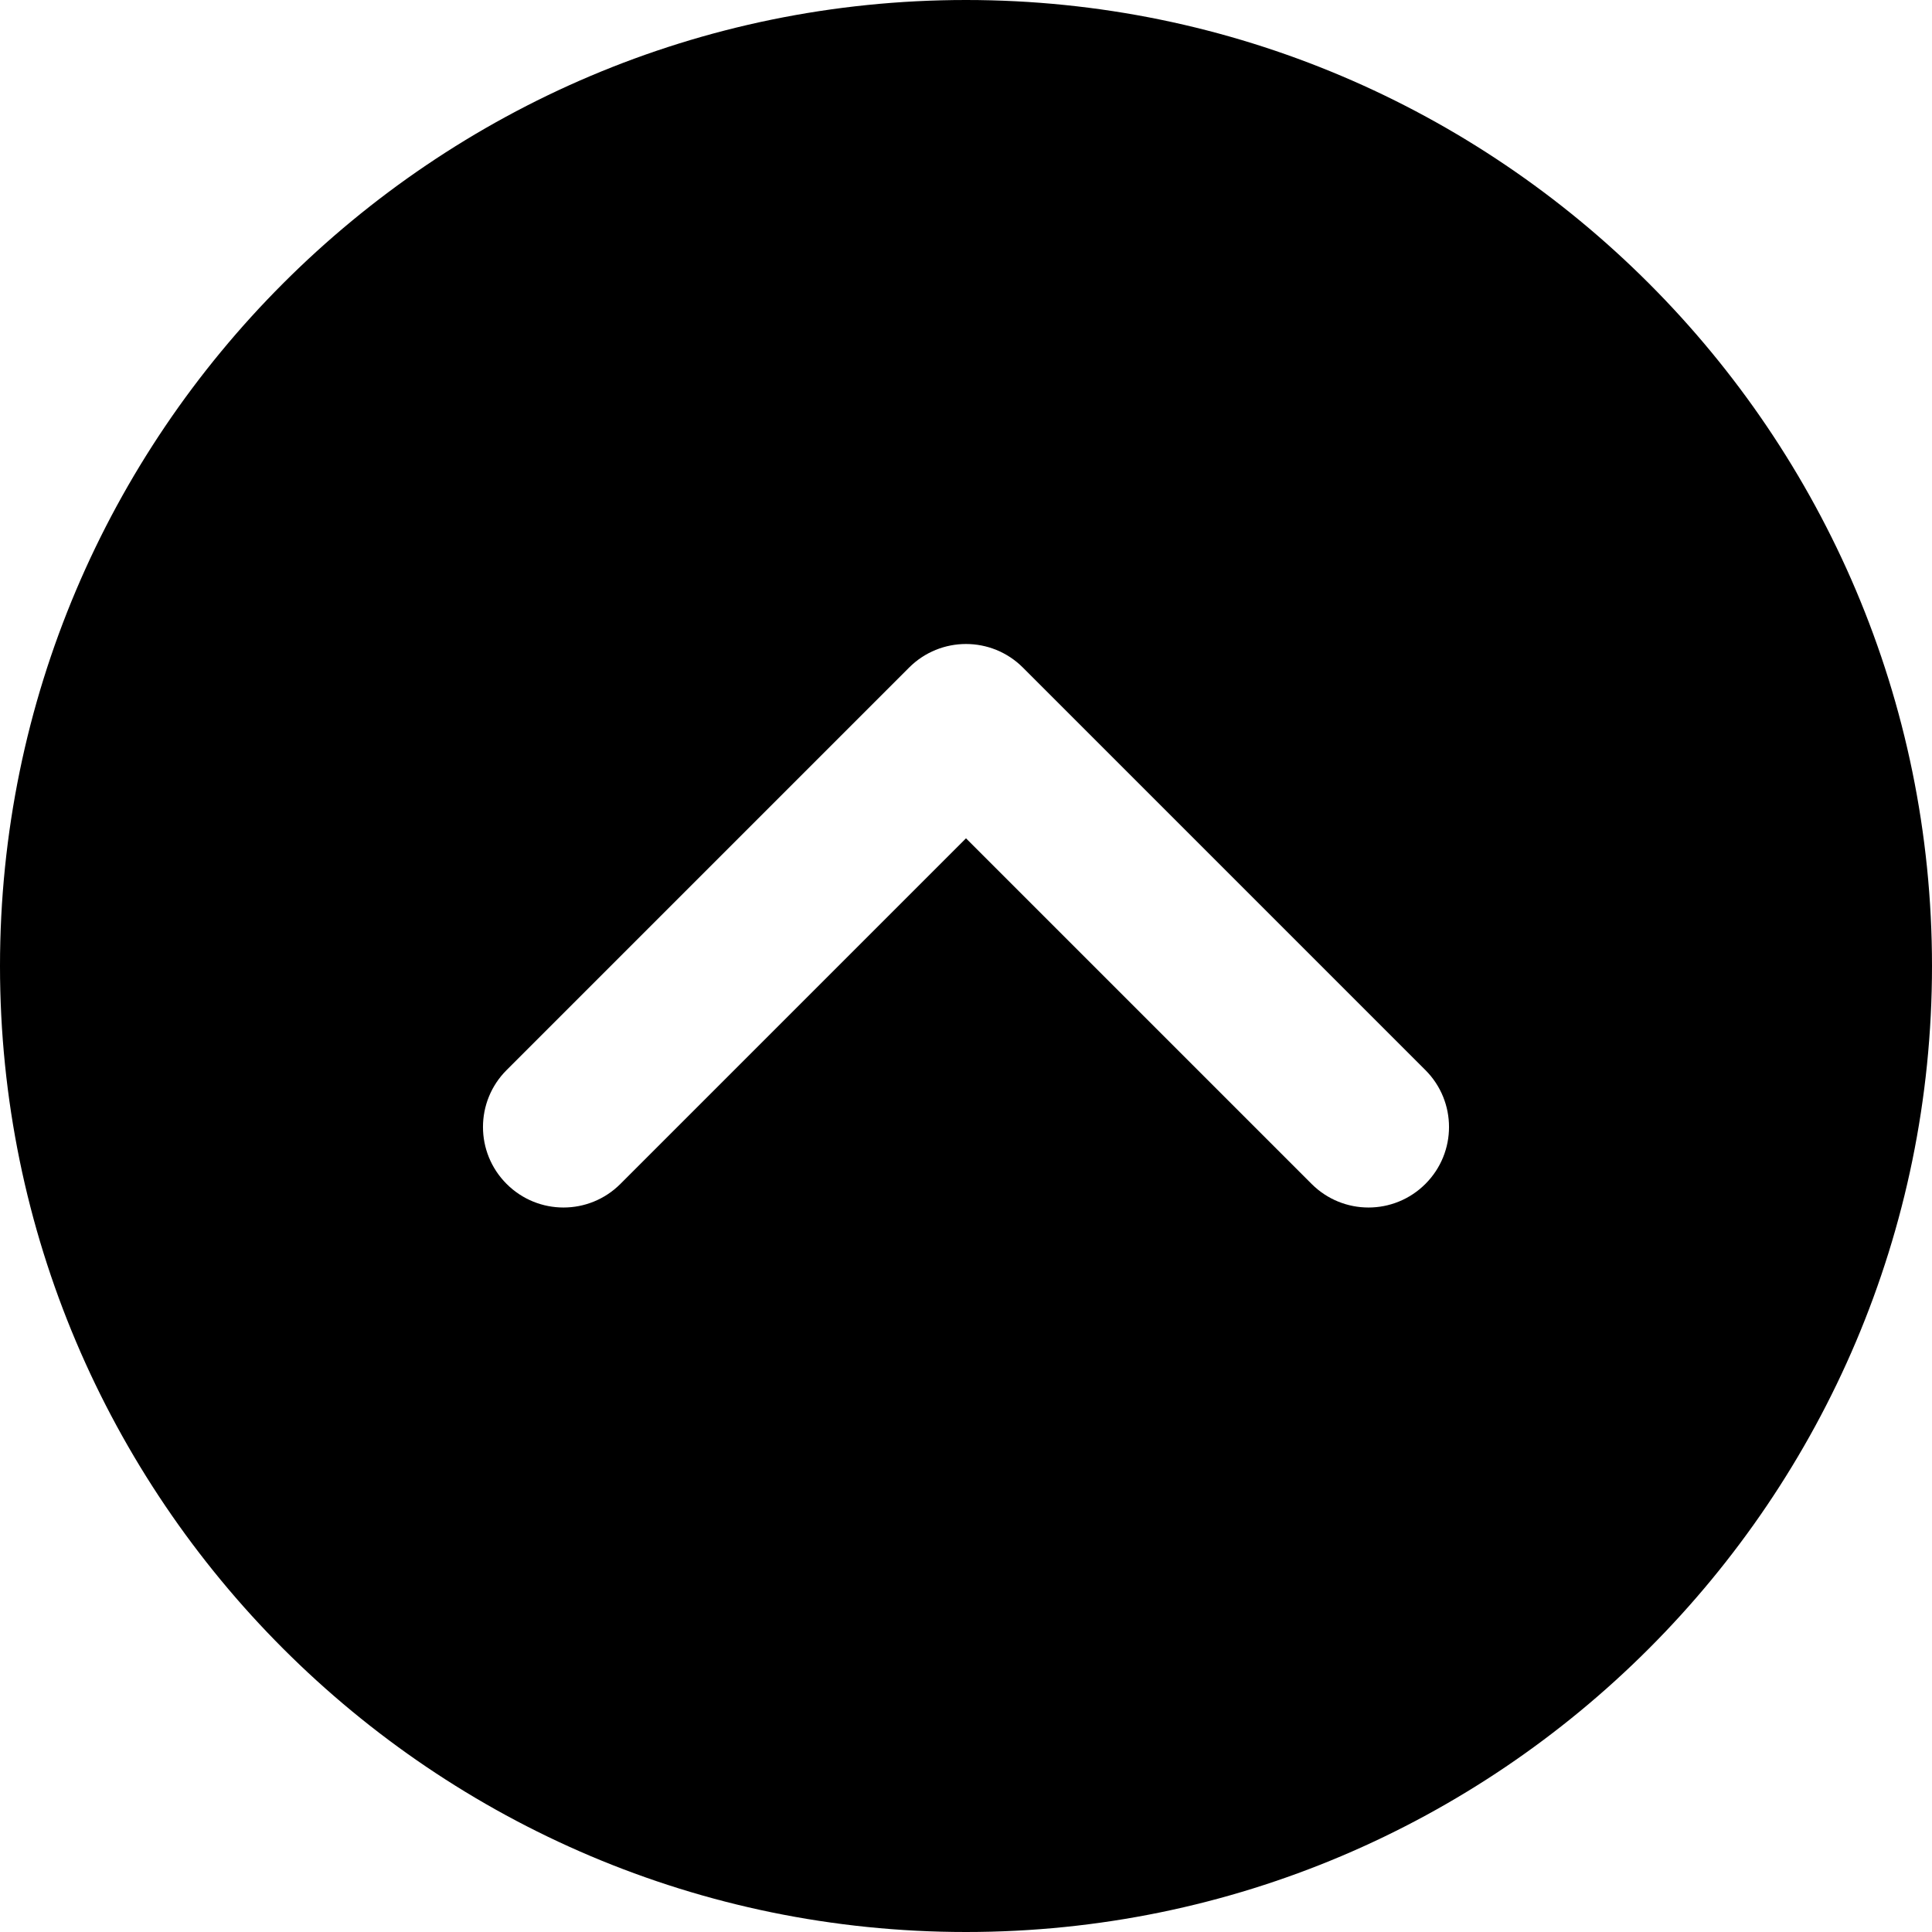
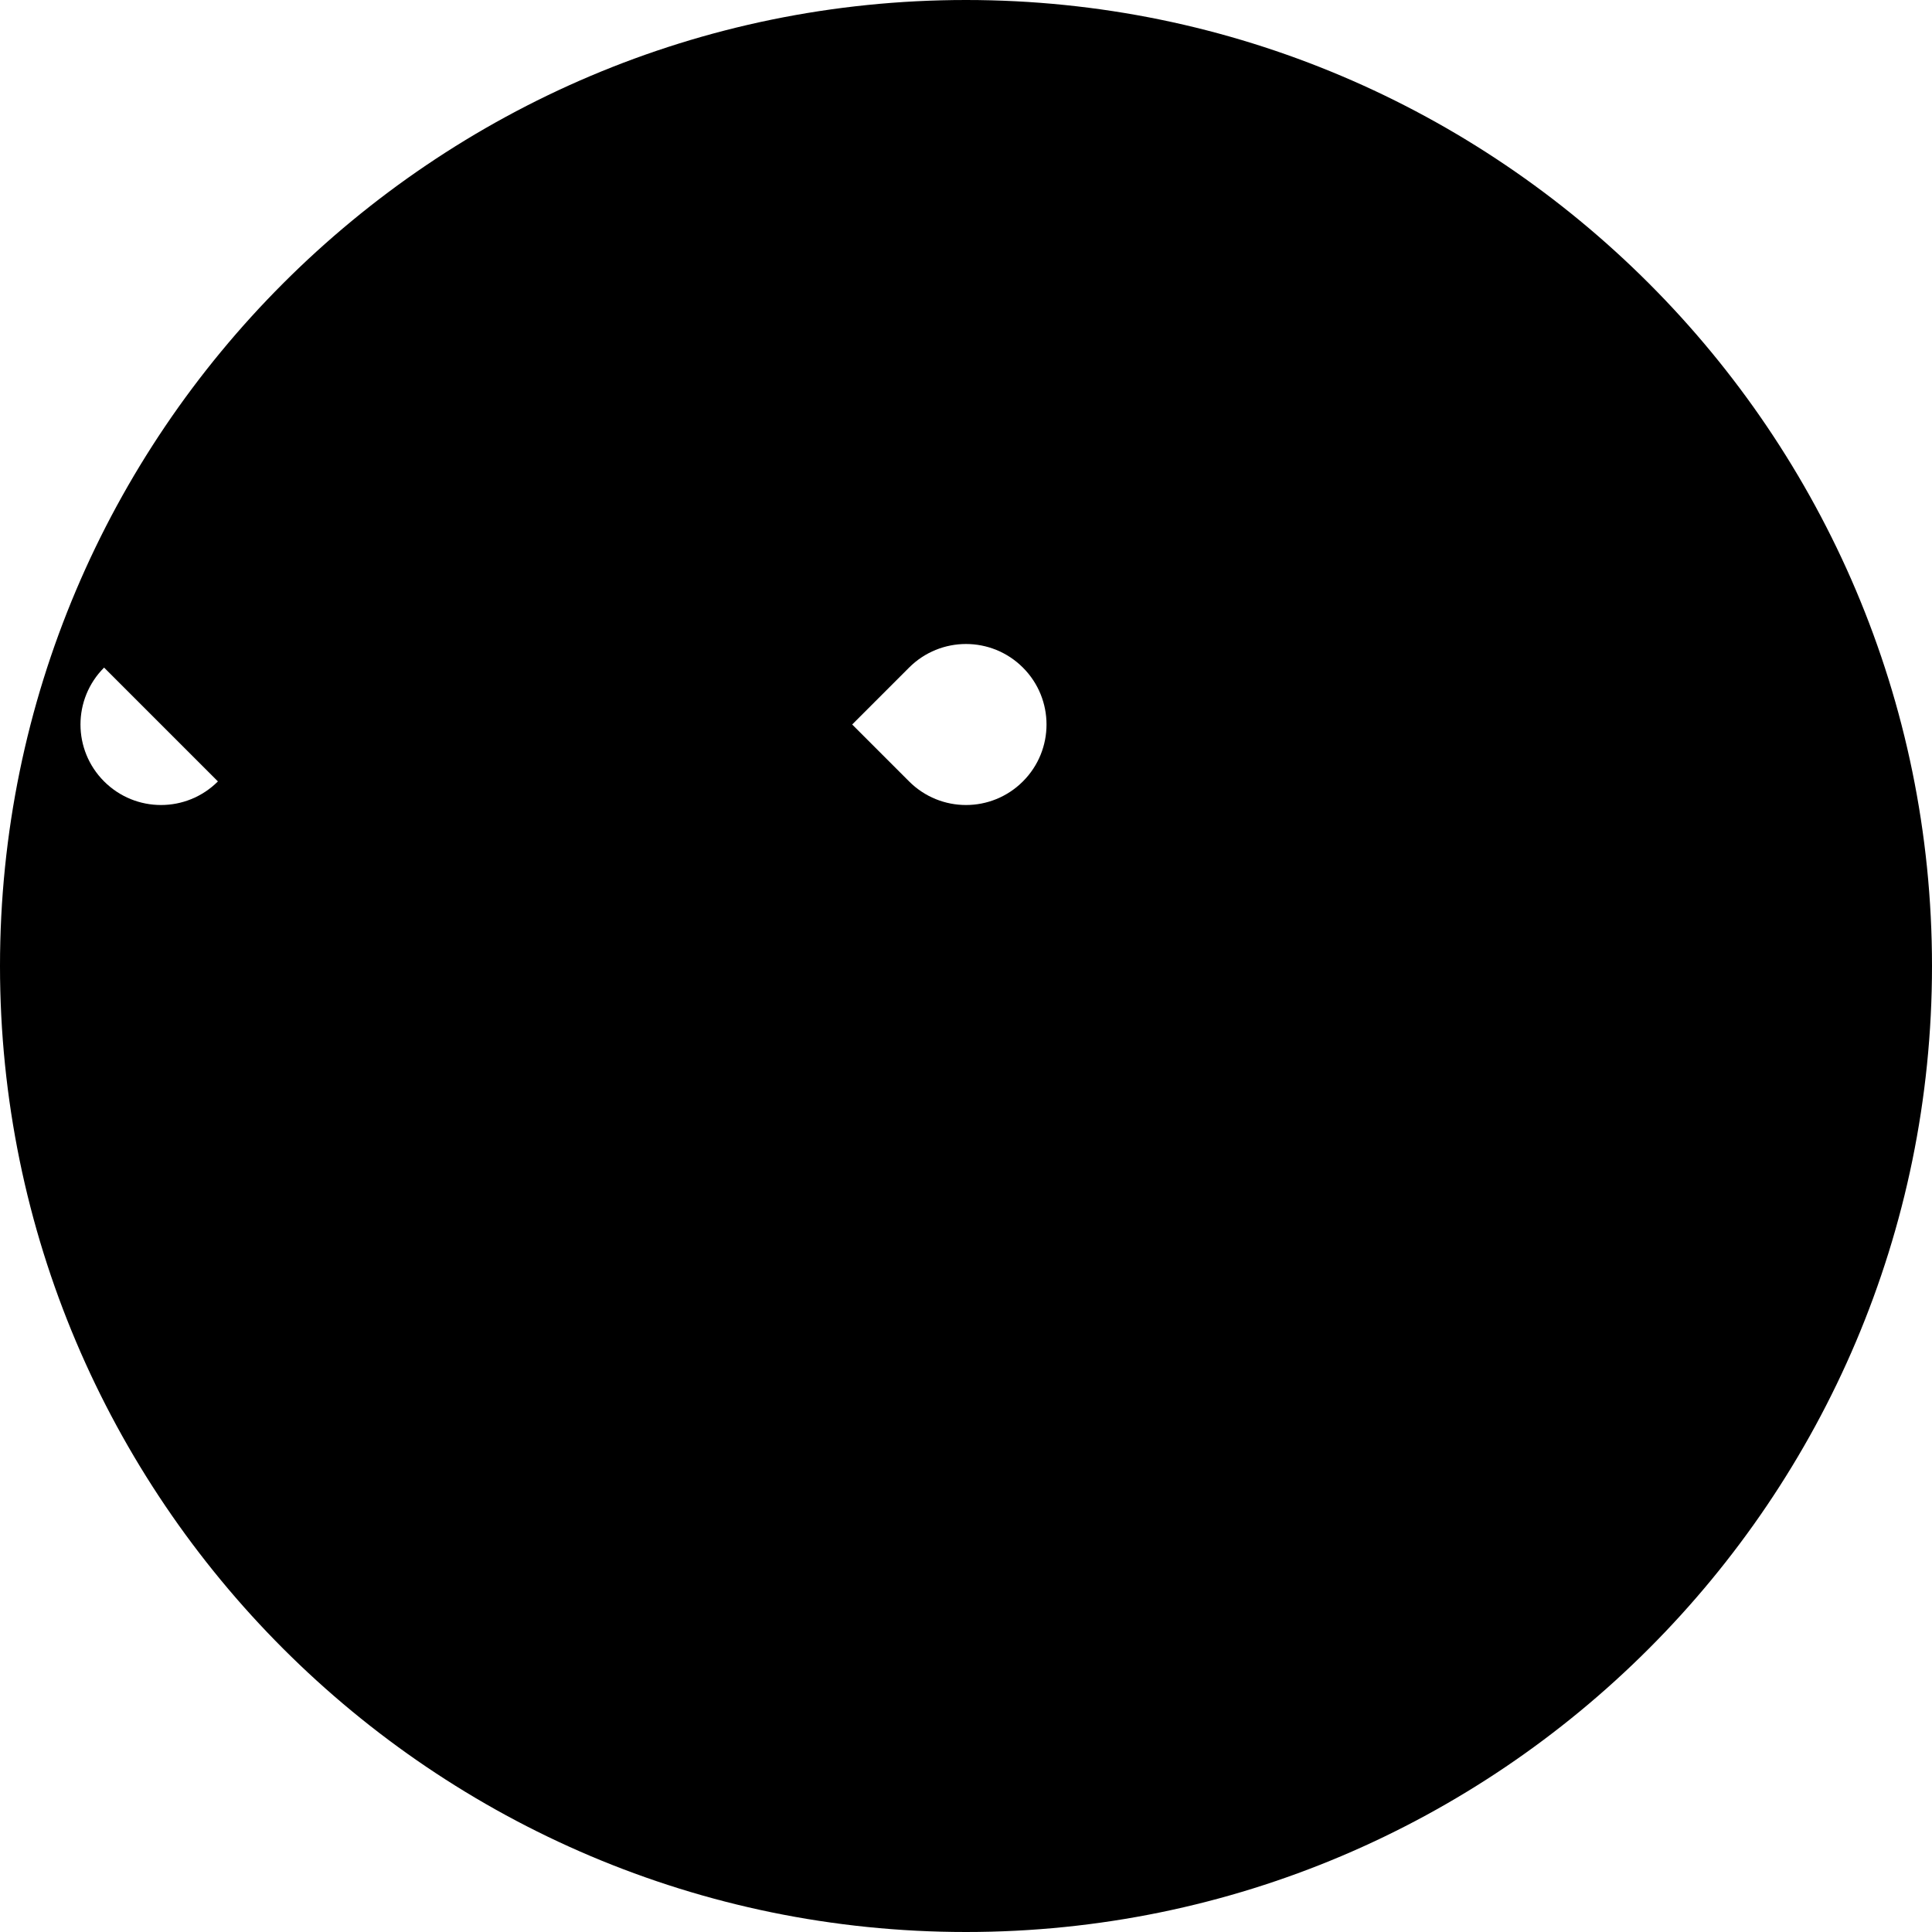
<svg xmlns="http://www.w3.org/2000/svg" width="512" height="512" xml:space="preserve" version="1.1">
  <g>
    <title>Layer 1</title>
    <g transform="rotate(180, 256, 256)" id="svg_1">
      <g id="svg_2">
-         <path id="svg_3" d="m256,0c-141.163,0 -256,114.837 -256,256s114.837,256 256,256s256,-114.837 256,-256s-114.837,-256 -256,-256zm121.749,228.416l-106.666,106.667c-4.16,4.16 -9.621,6.251 -15.083,6.251c-5.462,0 -10.923,-2.091 -15.083,-6.251l-106.666,-106.667c-8.341,-8.341 -8.341,-21.824 0,-30.165s21.824,-8.341 30.165,0l91.584,91.584l91.584,-91.584c8.341,-8.341 21.824,-8.341 30.165,0c8.342,8.341 8.342,21.824 0,30.165z" />
+         <path id="svg_3" d="m256,0c-141.163,0 -256,114.837 -256,256s114.837,256 256,256s256,-114.837 256,-256s-114.837,-256 -256,-256zm121.749,228.416l-106.666,106.667c-4.16,4.16 -9.621,6.251 -15.083,6.251c-5.462,0 -10.923,-2.091 -15.083,-6.251c-8.341,-8.341 -8.341,-21.824 0,-30.165s21.824,-8.341 30.165,0l91.584,91.584l91.584,-91.584c8.341,-8.341 21.824,-8.341 30.165,0c8.342,8.341 8.342,21.824 0,30.165z" />
      </g>
    </g>
    <g id="svg_4" />
    <g id="svg_5" />
    <g id="svg_6" />
    <g id="svg_7" />
    <g id="svg_8" />
    <g id="svg_9" />
    <g id="svg_10" />
    <g id="svg_11" />
    <g id="svg_12" />
    <g id="svg_13" />
    <g id="svg_14" />
    <g id="svg_15" />
    <g id="svg_16" />
    <g id="svg_17" />
    <g id="svg_18" />
  </g>
</svg>